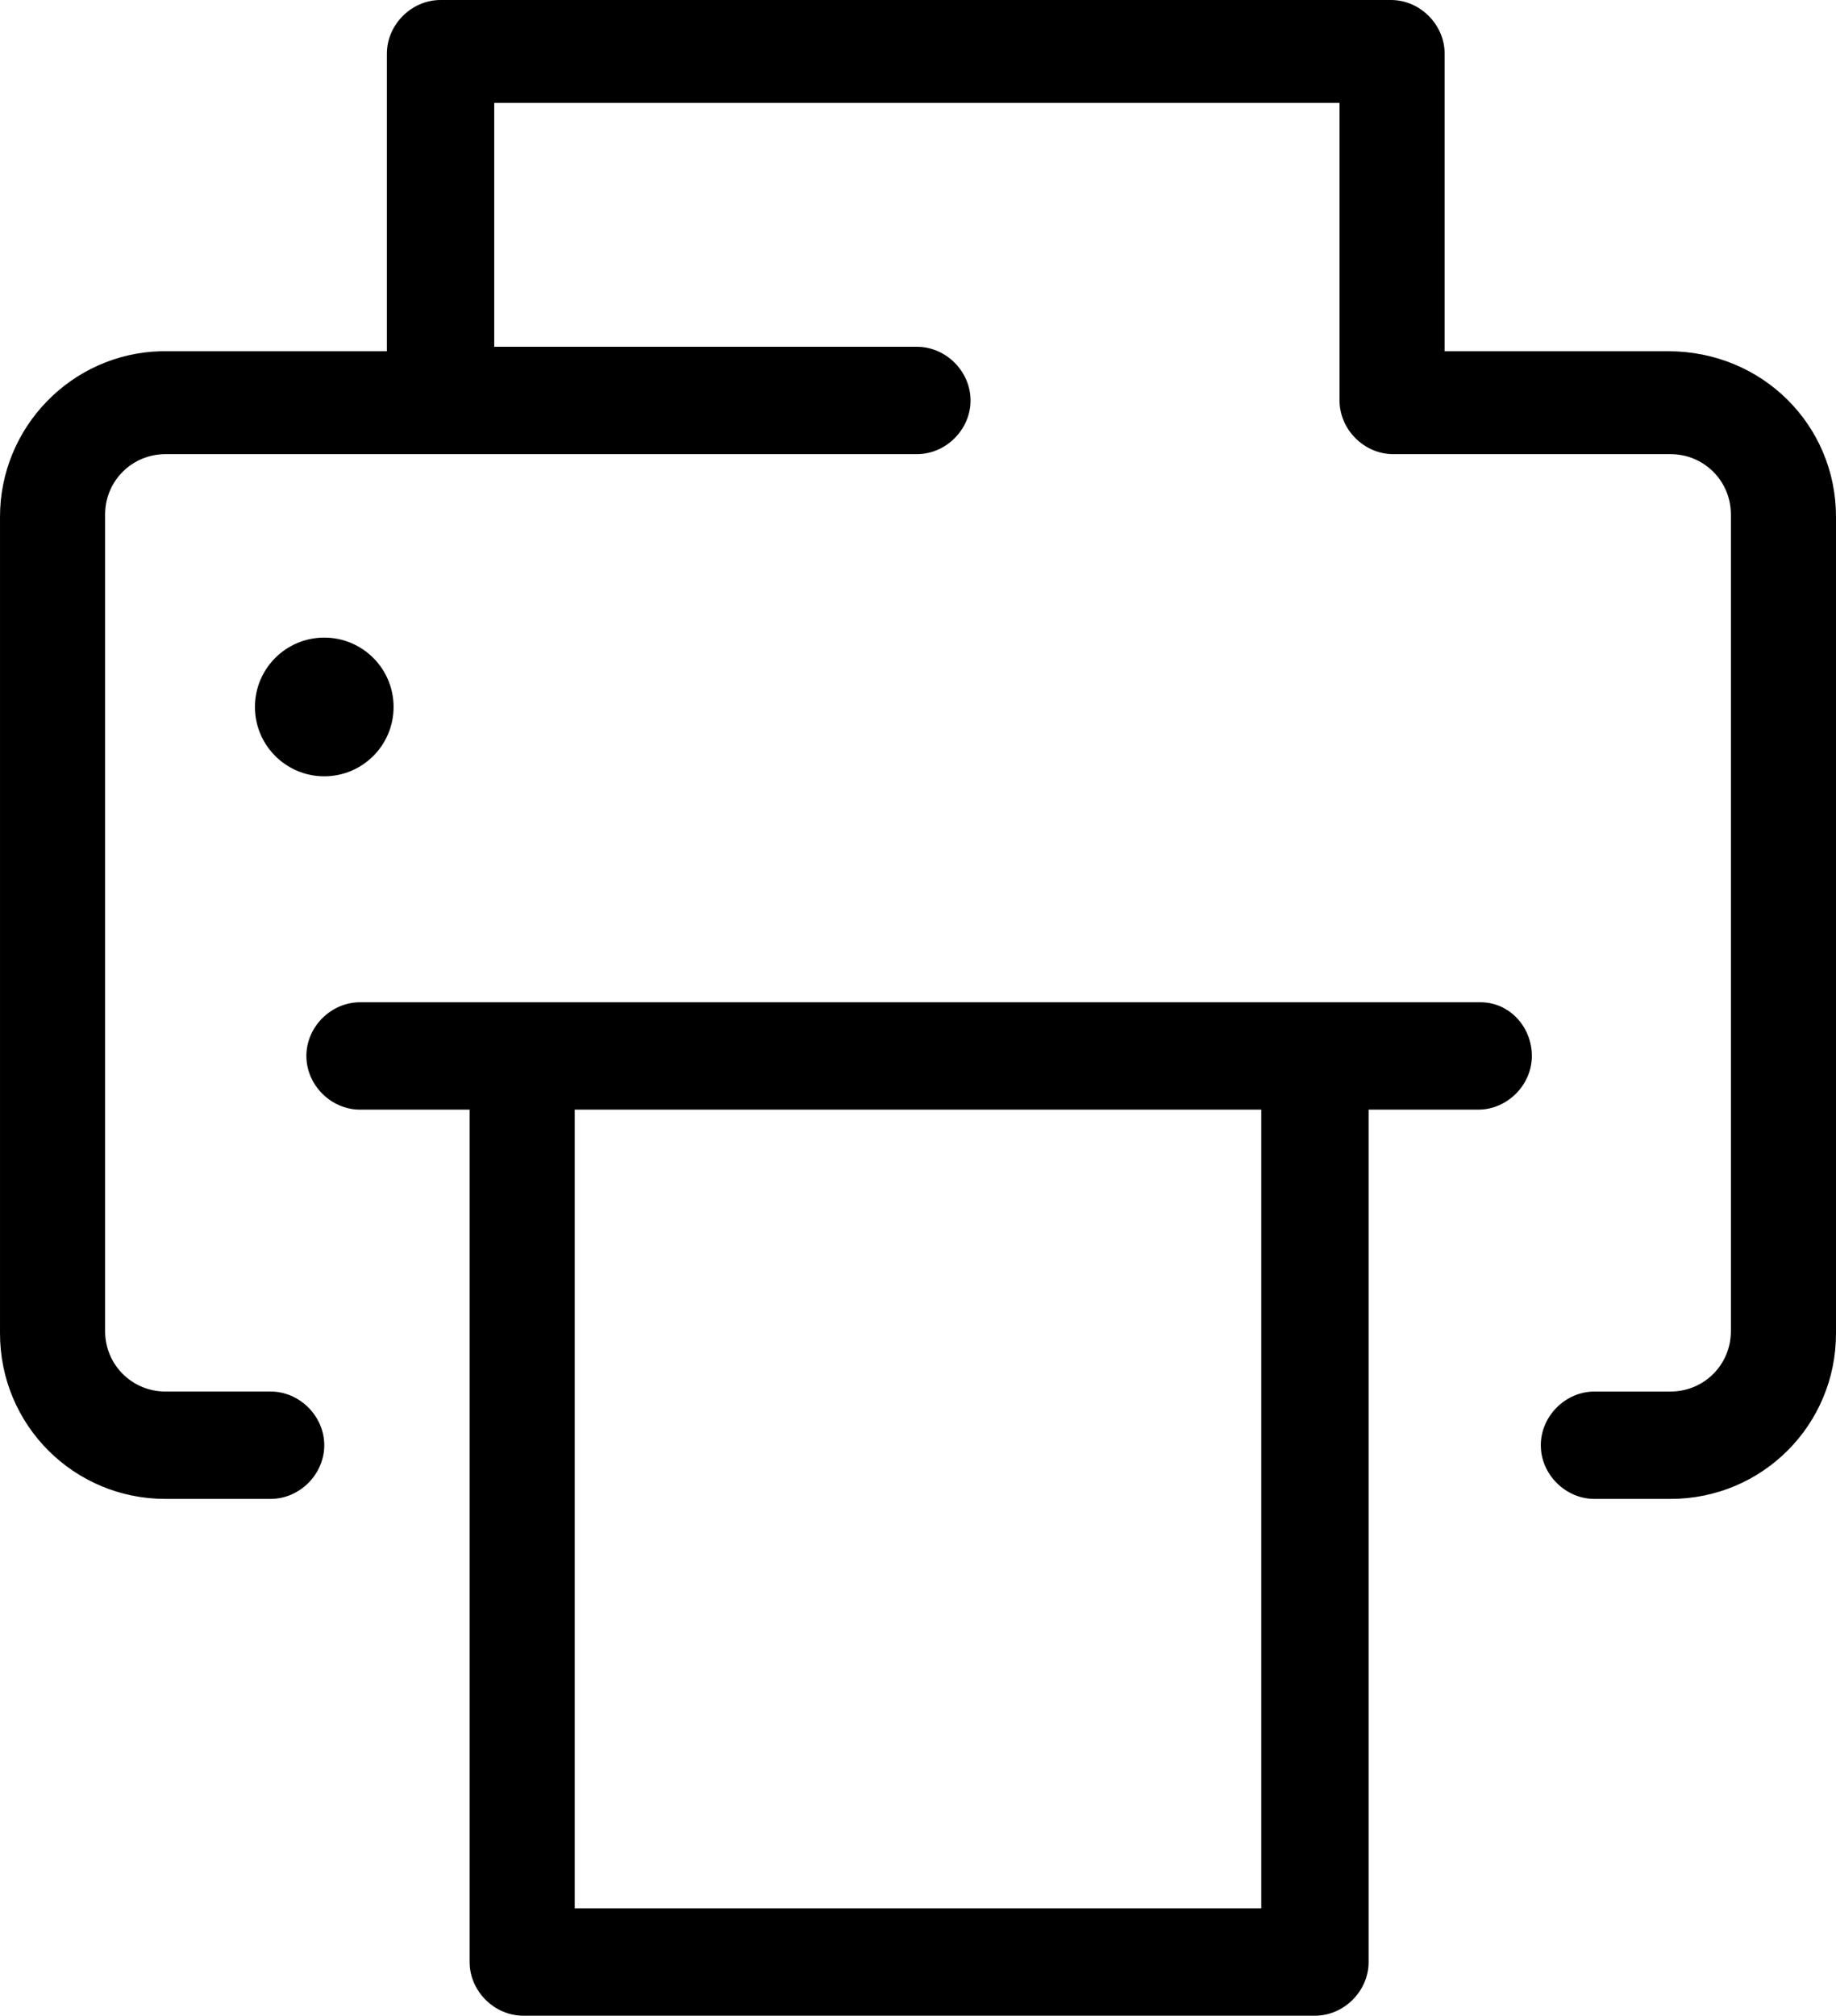
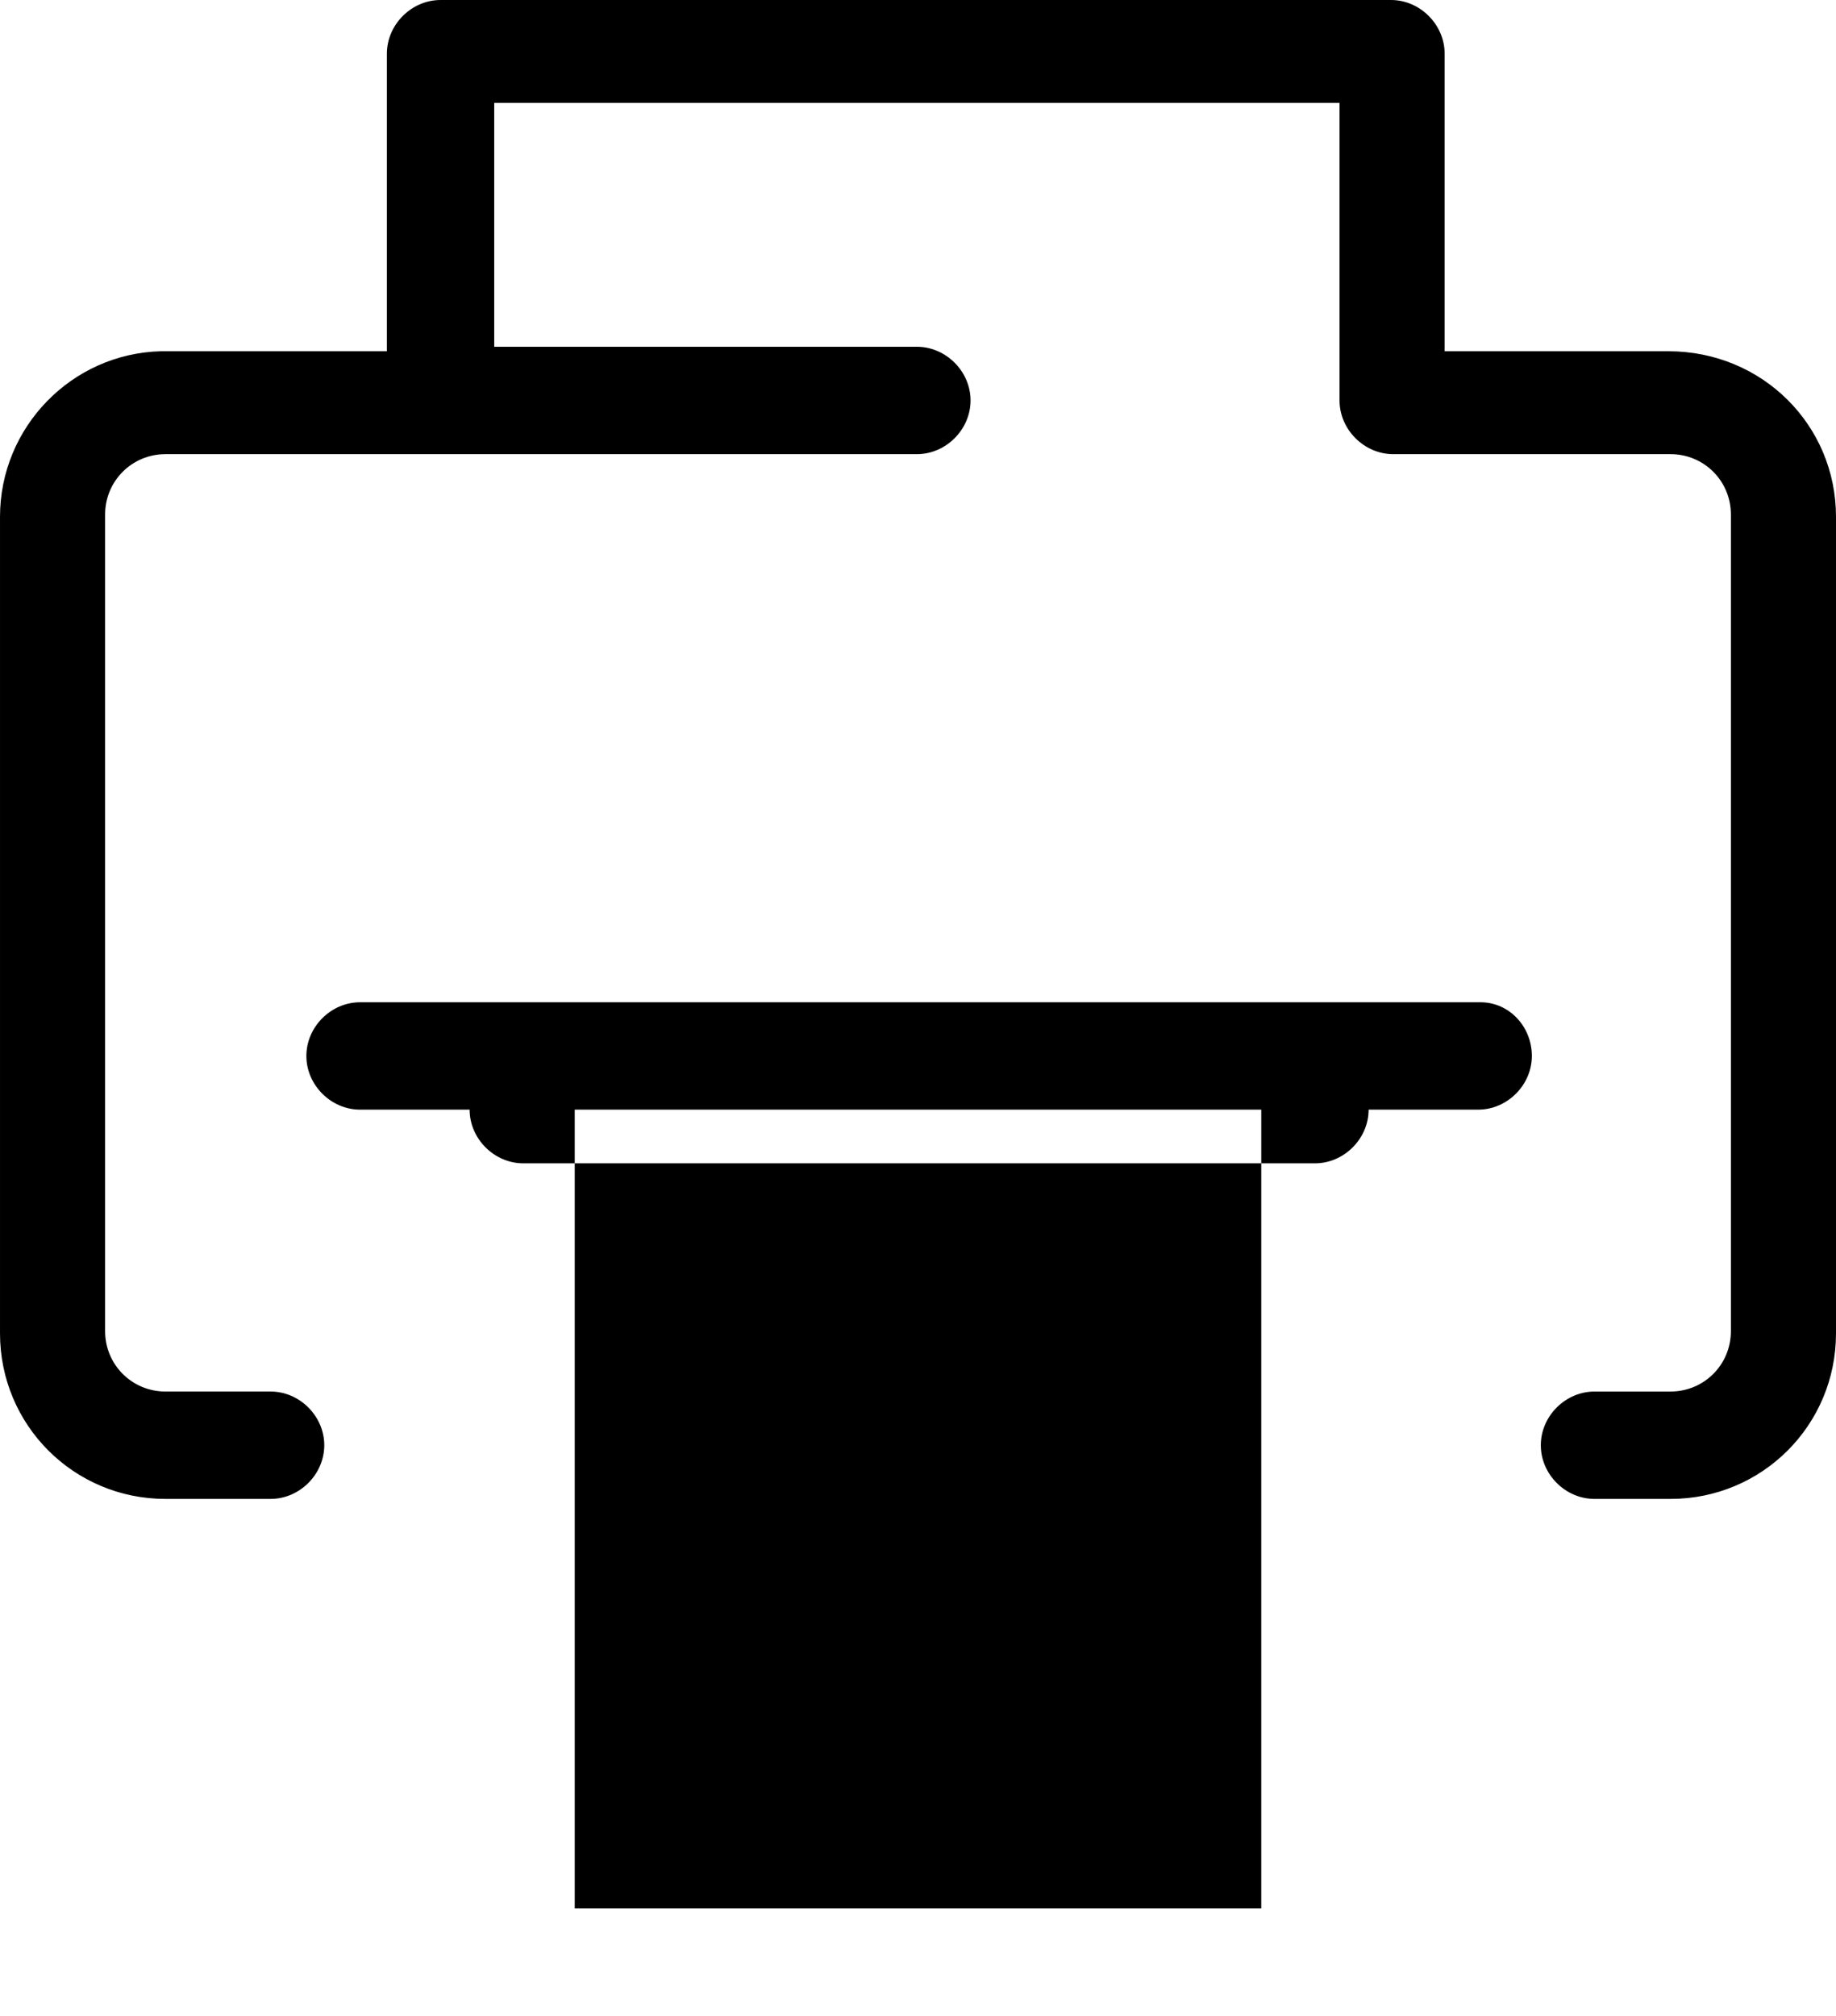
<svg viewBox="-167.662 -43.59 344.435 377.997">
-   <circle cx="-106.83" cy="88.982" r="13.005" />
-   <path d="M176.773,53.322V206.45c0,17.201-13.845,31.046-31.045,31.046h-14.265c-5.454,0-10.068-4.615-10.068-10.069  c0-5.453,4.614-10.068,10.068-10.068h14.265c6.292,0,11.327-5.034,11.327-11.327V52.902c0-6.293-5.035-11.327-11.327-11.327  c0,0,0,0-0.42,0c0,0,0,0-0.42,0H93.705c-5.454,0-10.068-4.615-10.068-10.068v-55.798H-74.946v45.729h14.684H4.346  c5.453,0,10.068,4.615,10.068,10.069c0,5.453-4.615,10.068-10.068,10.068h-64.608h-76.354c-6.293,0-11.327,5.034-11.327,11.327  v153.129c0,6.293,5.034,11.327,11.327,11.327h19.719c5.453,0,10.068,4.615,10.068,10.068c0,5.454-4.615,10.069-10.068,10.069  h-19.719c-17.2,0-31.045-13.845-31.045-31.046V53.322c0-16.781,13.425-30.626,30.206-31.046c0.42,0,0.839,0,0.839,0h41.534v-55.797  c0-5.454,4.614-10.069,10.068-10.069H93.286c5.453,0,10.068,4.615,10.068,10.069v55.797h41.114c0,0,0,0,0.419,0c0,0,0,0,0.42,0  C162.928,22.276,176.773,36.121,176.773,53.322z M119.716,154.428c0,5.454-4.614,10.068-10.068,10.068H89.091v159.842  c0,5.453-4.615,10.068-10.069,10.068H-69.492c-5.454,0-10.068-4.615-10.068-10.068V164.497h-20.557  c-5.454,0-10.069-4.614-10.069-10.068s4.615-10.068,10.069-10.068h210.185C115.521,144.36,119.716,148.974,119.716,154.428z   M68.953,164.497H-59.843v149.772H68.953V164.497z" />
+   <path d="M176.773,53.322V206.45c0,17.201-13.845,31.046-31.045,31.046h-14.265c-5.454,0-10.068-4.615-10.068-10.069  c0-5.453,4.614-10.068,10.068-10.068h14.265c6.292,0,11.327-5.034,11.327-11.327V52.902c0-6.293-5.035-11.327-11.327-11.327  c0,0,0,0-0.42,0c0,0,0,0-0.42,0H93.705c-5.454,0-10.068-4.615-10.068-10.068v-55.798H-74.946v45.729h14.684H4.346  c5.453,0,10.068,4.615,10.068,10.069c0,5.453-4.615,10.068-10.068,10.068h-64.608h-76.354c-6.293,0-11.327,5.034-11.327,11.327  v153.129c0,6.293,5.034,11.327,11.327,11.327h19.719c5.453,0,10.068,4.615,10.068,10.068c0,5.454-4.615,10.069-10.068,10.069  h-19.719c-17.2,0-31.045-13.845-31.045-31.046V53.322c0-16.781,13.425-30.626,30.206-31.046c0.42,0,0.839,0,0.839,0h41.534v-55.797  c0-5.454,4.614-10.069,10.068-10.069H93.286c5.453,0,10.068,4.615,10.068,10.069v55.797h41.114c0,0,0,0,0.419,0c0,0,0,0,0.42,0  C162.928,22.276,176.773,36.121,176.773,53.322z M119.716,154.428c0,5.454-4.614,10.068-10.068,10.068H89.091c0,5.453-4.615,10.068-10.069,10.068H-69.492c-5.454,0-10.068-4.615-10.068-10.068V164.497h-20.557  c-5.454,0-10.069-4.614-10.069-10.068s4.615-10.068,10.069-10.068h210.185C115.521,144.36,119.716,148.974,119.716,154.428z   M68.953,164.497H-59.843v149.772H68.953V164.497z" />
</svg>